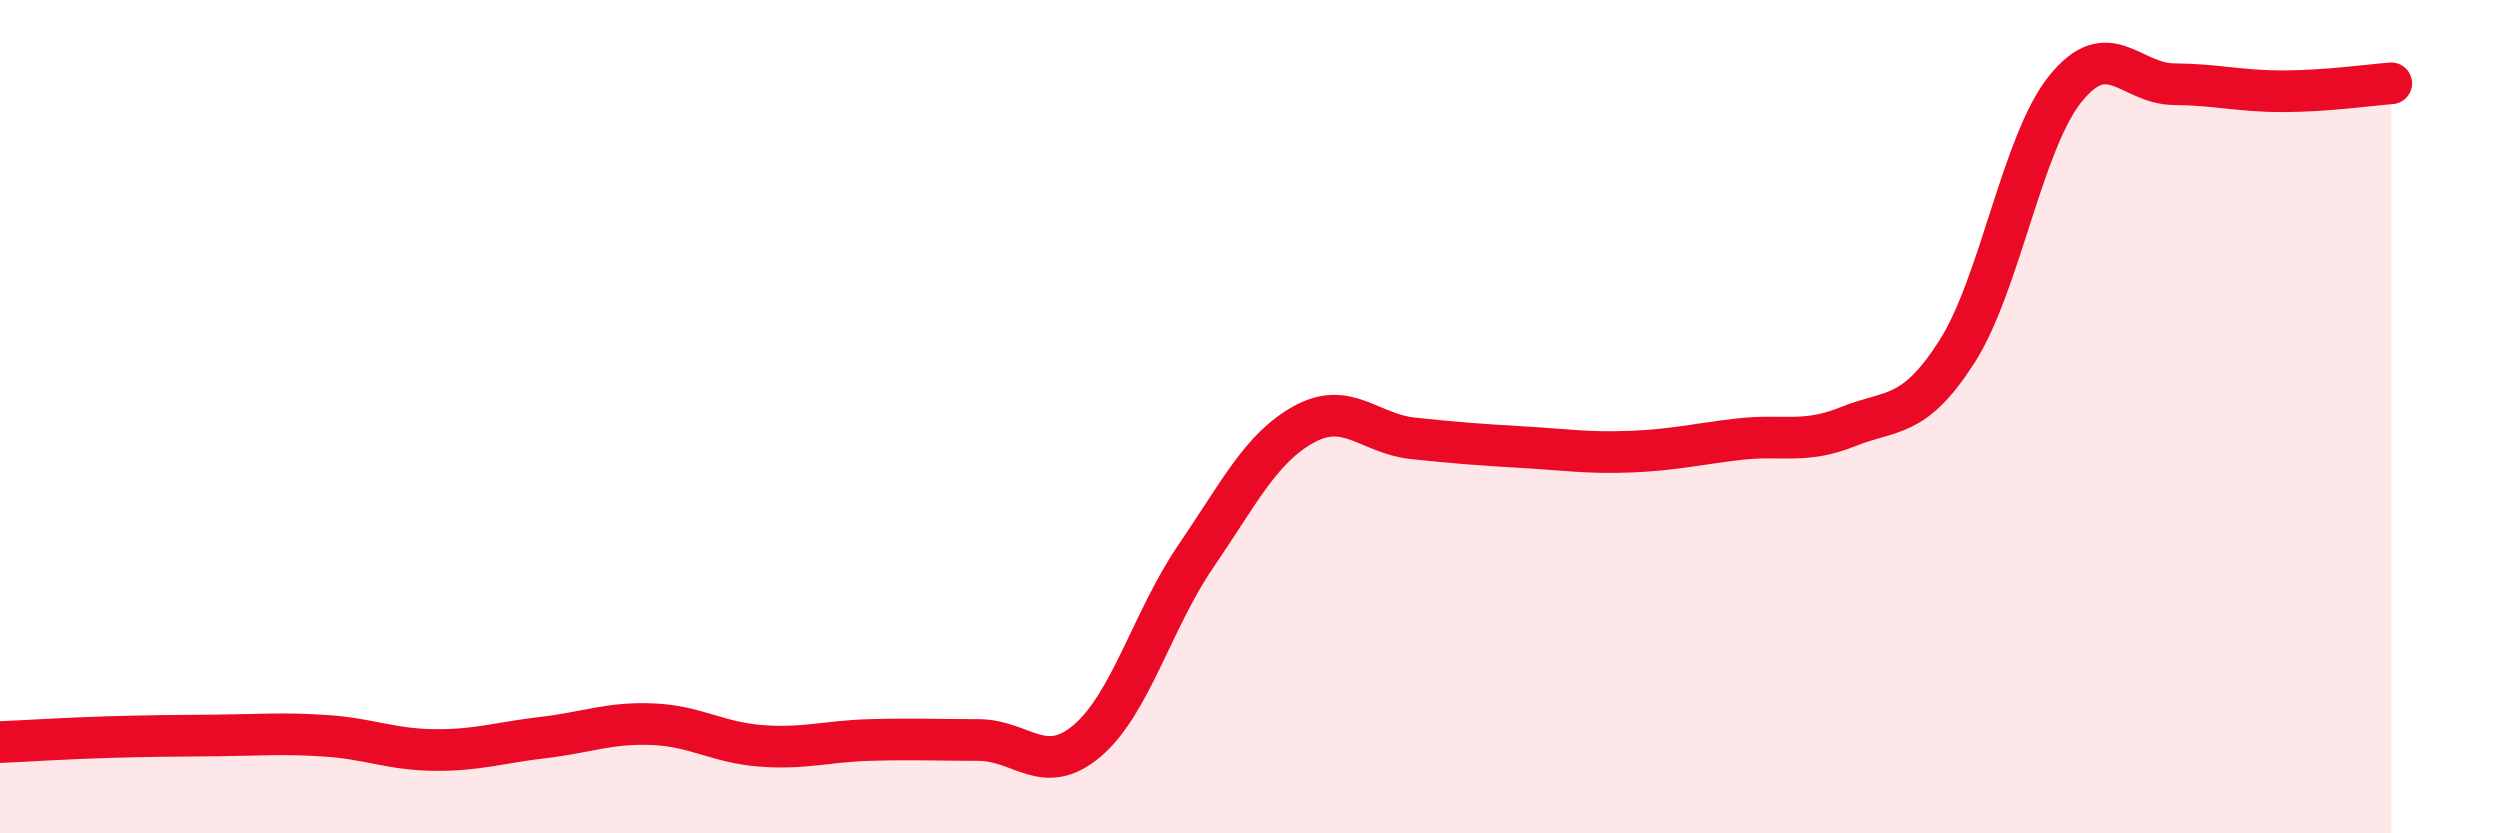
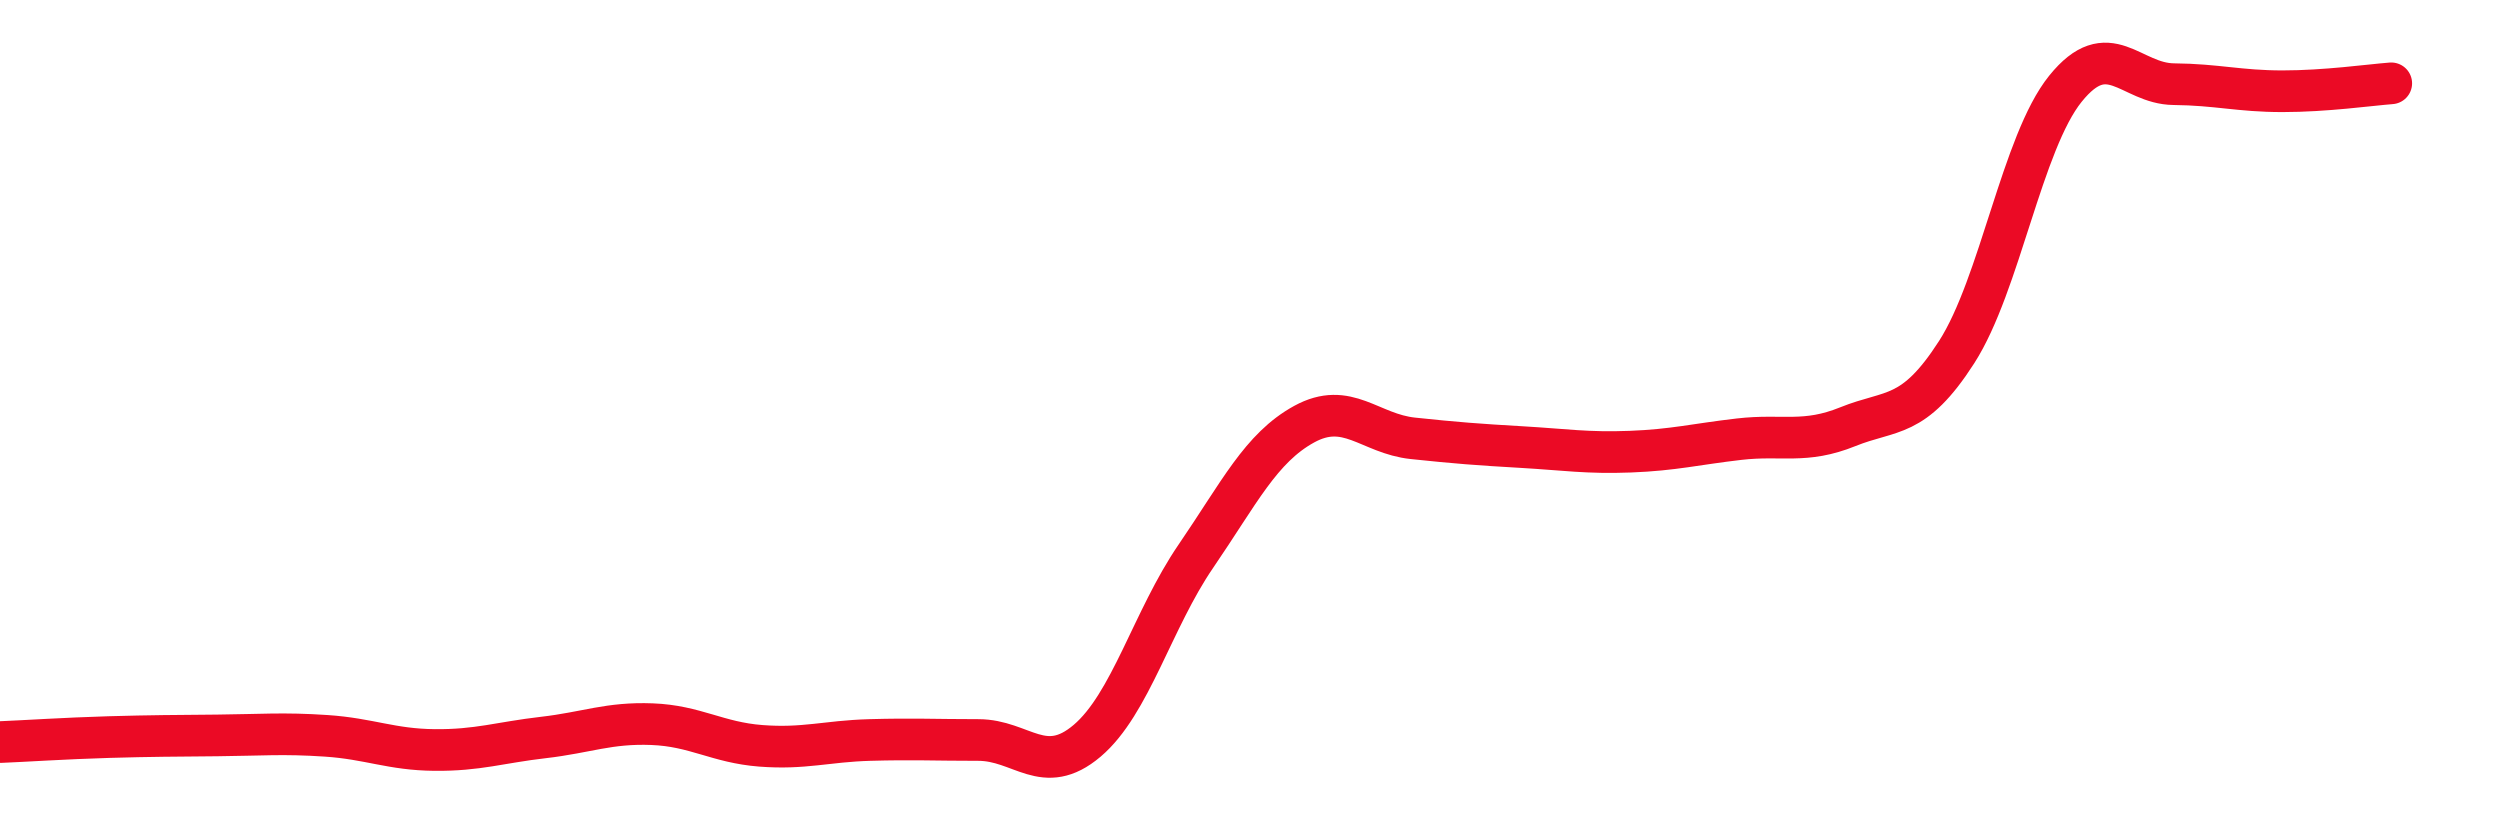
<svg xmlns="http://www.w3.org/2000/svg" width="60" height="20" viewBox="0 0 60 20">
-   <path d="M 0,17.81 C 0.52,17.79 1.57,17.72 2.61,17.69 C 3.65,17.66 4.18,17.66 5.22,17.65 C 6.26,17.64 6.79,17.59 7.83,17.66 C 8.87,17.73 9.39,17.99 10.43,18 C 11.47,18.01 12,17.82 13.04,17.7 C 14.08,17.58 14.61,17.34 15.65,17.38 C 16.69,17.42 17.22,17.82 18.26,17.9 C 19.3,17.98 19.83,17.79 20.87,17.76 C 21.91,17.73 22.44,17.76 23.48,17.76 C 24.52,17.76 25.05,18.66 26.09,17.78 C 27.13,16.9 27.66,14.87 28.7,13.35 C 29.74,11.83 30.26,10.75 31.3,10.18 C 32.34,9.61 32.87,10.41 33.91,10.52 C 34.95,10.63 35.48,10.67 36.52,10.73 C 37.56,10.79 38.09,10.88 39.13,10.84 C 40.17,10.8 40.7,10.66 41.74,10.54 C 42.78,10.42 43.31,10.66 44.35,10.24 C 45.39,9.82 45.92,10.07 46.96,8.45 C 48,6.83 48.53,3.42 49.57,2.13 C 50.61,0.84 51.13,2.01 52.17,2.02 C 53.21,2.03 53.74,2.19 54.78,2.19 C 55.82,2.19 56.87,2.04 57.39,2L57.39 20L0 20Z" fill="#EB0A25" opacity="0.1" stroke-linecap="round" stroke-linejoin="round" />
  <path d="M 0,17.81 C 0.52,17.79 1.57,17.72 2.61,17.69 C 3.65,17.66 4.18,17.66 5.22,17.65 C 6.26,17.64 6.79,17.59 7.83,17.66 C 8.87,17.73 9.39,17.99 10.43,18 C 11.47,18.01 12,17.82 13.04,17.7 C 14.08,17.58 14.61,17.34 15.65,17.38 C 16.69,17.42 17.22,17.82 18.26,17.9 C 19.3,17.98 19.83,17.79 20.87,17.76 C 21.91,17.73 22.44,17.76 23.48,17.76 C 24.52,17.76 25.05,18.66 26.09,17.78 C 27.13,16.9 27.66,14.87 28.7,13.35 C 29.74,11.83 30.26,10.75 31.3,10.18 C 32.34,9.61 32.87,10.41 33.91,10.52 C 34.95,10.63 35.48,10.67 36.52,10.73 C 37.56,10.79 38.09,10.88 39.13,10.84 C 40.17,10.8 40.7,10.66 41.74,10.54 C 42.78,10.42 43.31,10.66 44.35,10.24 C 45.39,9.82 45.92,10.07 46.96,8.45 C 48,6.83 48.53,3.42 49.57,2.13 C 50.61,0.84 51.13,2.01 52.17,2.02 C 53.21,2.03 53.74,2.19 54.78,2.19 C 55.82,2.19 56.87,2.04 57.39,2" stroke="#EB0A25" stroke-width="1" fill="none" stroke-linecap="round" stroke-linejoin="round" />
</svg>